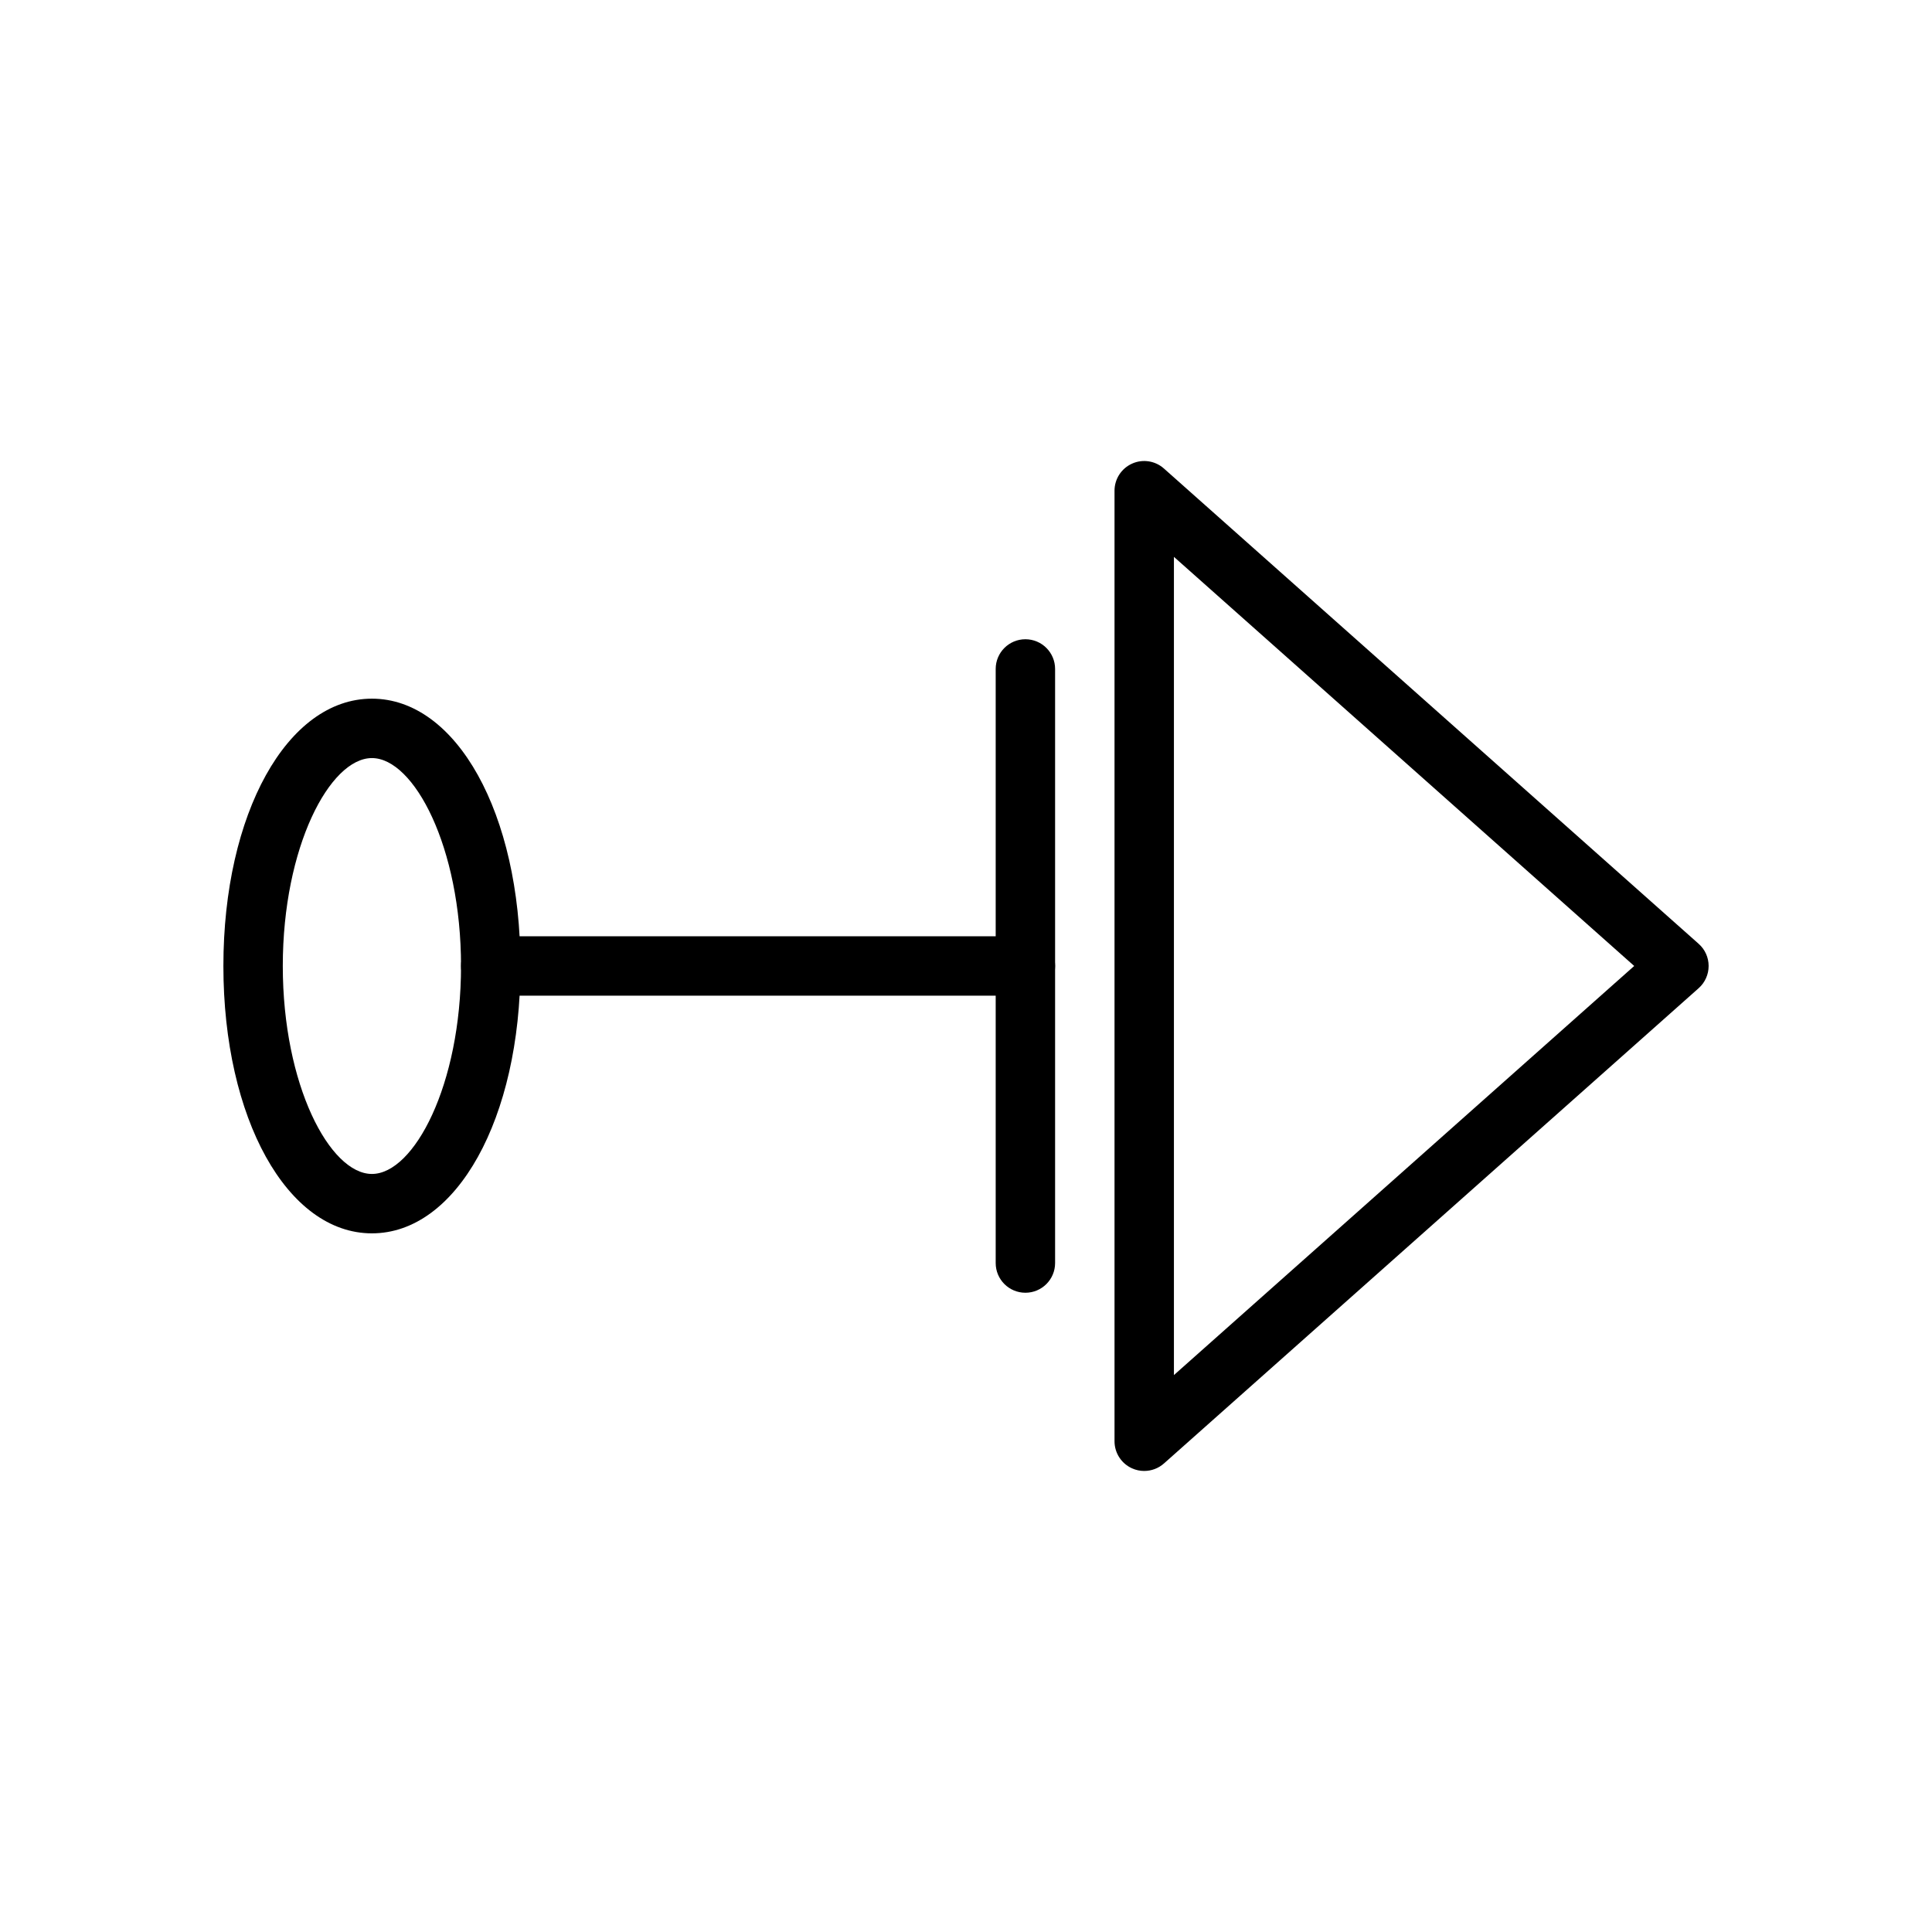
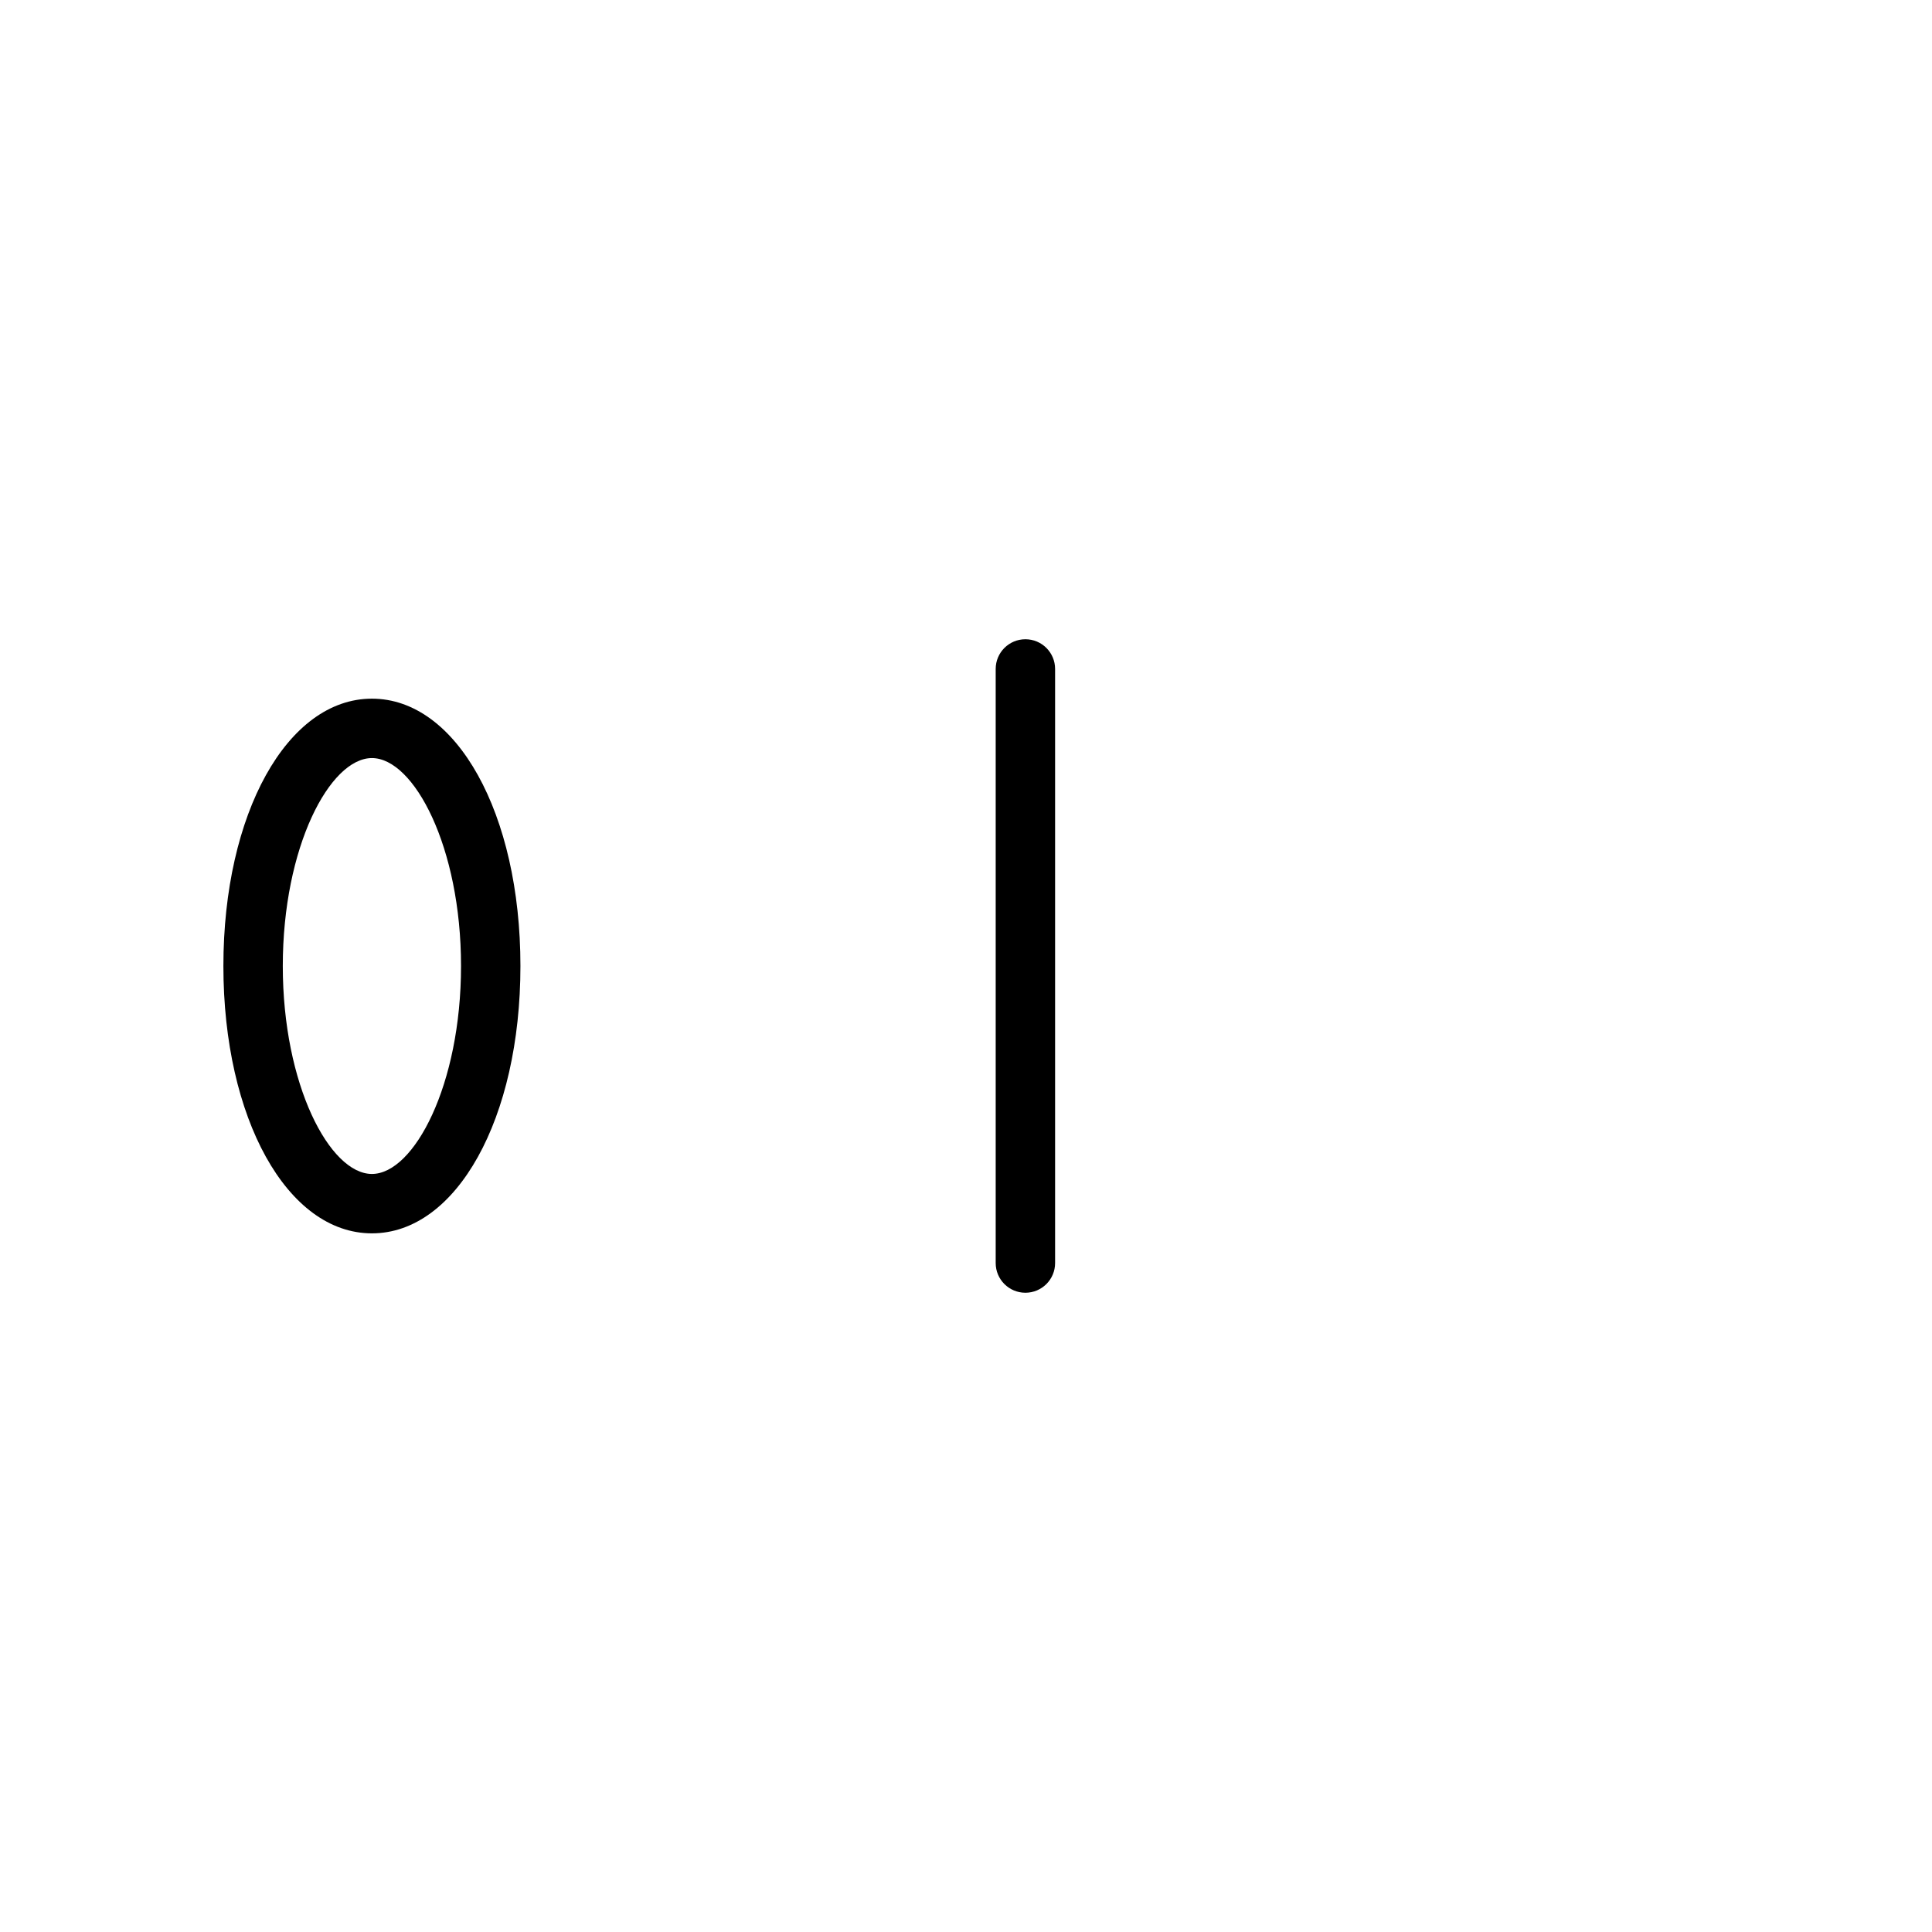
<svg xmlns="http://www.w3.org/2000/svg" fill="#000000" width="800px" height="800px" version="1.1" viewBox="144 144 512 512">
  <g>
    <path d="m415.74 486.59c-4.352 0-7.871-3.527-7.871-7.871v-157.44c0-4.344 3.519-7.871 7.871-7.871 4.352 0 7.871 3.527 7.871 7.871v157.44c0 4.344-3.516 7.871-7.871 7.871z" />
-     <path d="m447.23 533.82c-1.094 0-2.188-0.227-3.219-0.691-2.836-1.27-4.652-4.082-4.652-7.184v-251.9c0-3.102 1.82-5.91 4.652-7.18 2.809-1.273 6.133-0.762 8.445 1.301l141.7 125.95c1.688 1.484 2.648 3.625 2.648 5.879 0 2.25-0.961 4.394-2.644 5.887l-141.7 125.95c-1.469 1.305-3.34 1.984-5.231 1.984zm7.871-242.25v216.84l121.98-108.42z" />
    <path d="m242.56 470.85c-22.441 0-39.359-30.457-39.359-70.848s16.918-70.848 39.359-70.848 39.359 30.457 39.359 70.848-16.918 70.848-39.359 70.848zm0-125.95c-11.148 0-23.617 23.57-23.617 55.105s12.469 55.105 23.617 55.105c11.148 0 23.617-23.57 23.617-55.105s-12.473-55.105-23.617-55.105z" />
-     <path d="m415.74 407.87h-141.7c-4.352 0-7.871-3.527-7.871-7.871s3.519-7.871 7.871-7.871h141.7c4.352 0 7.871 3.527 7.871 7.871s-3.516 7.871-7.871 7.871z" />
  </g>
</svg>